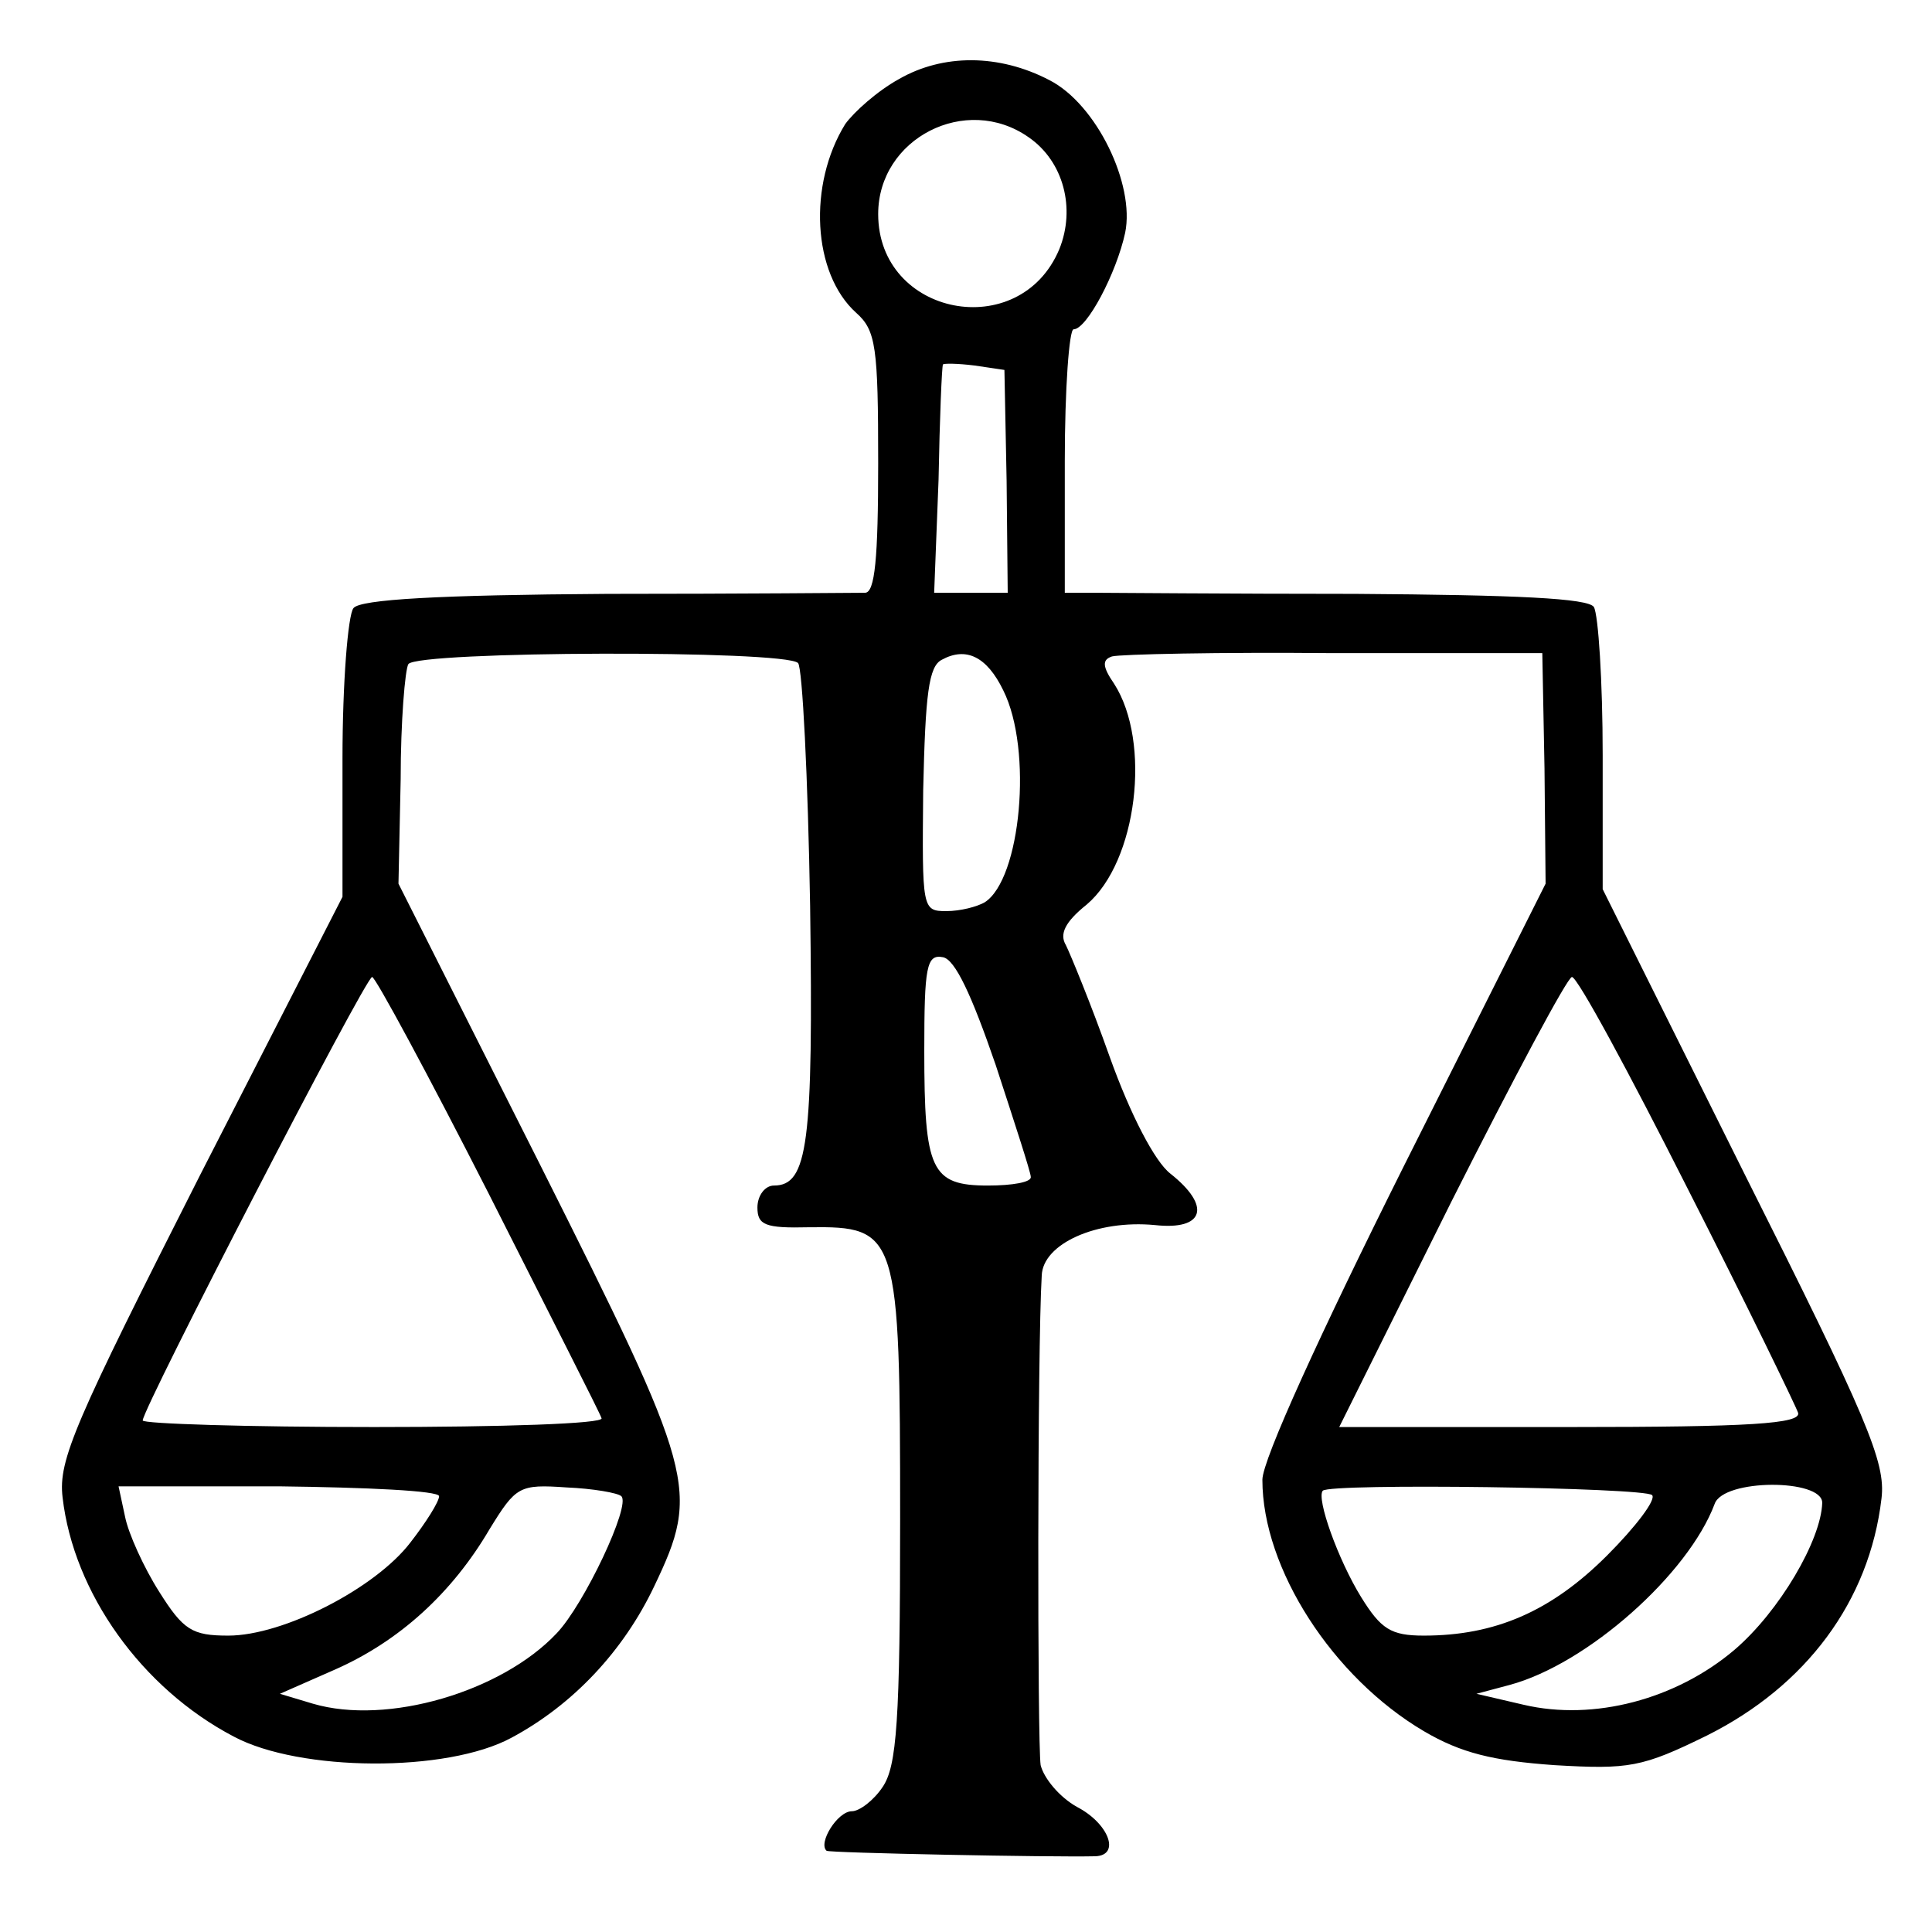
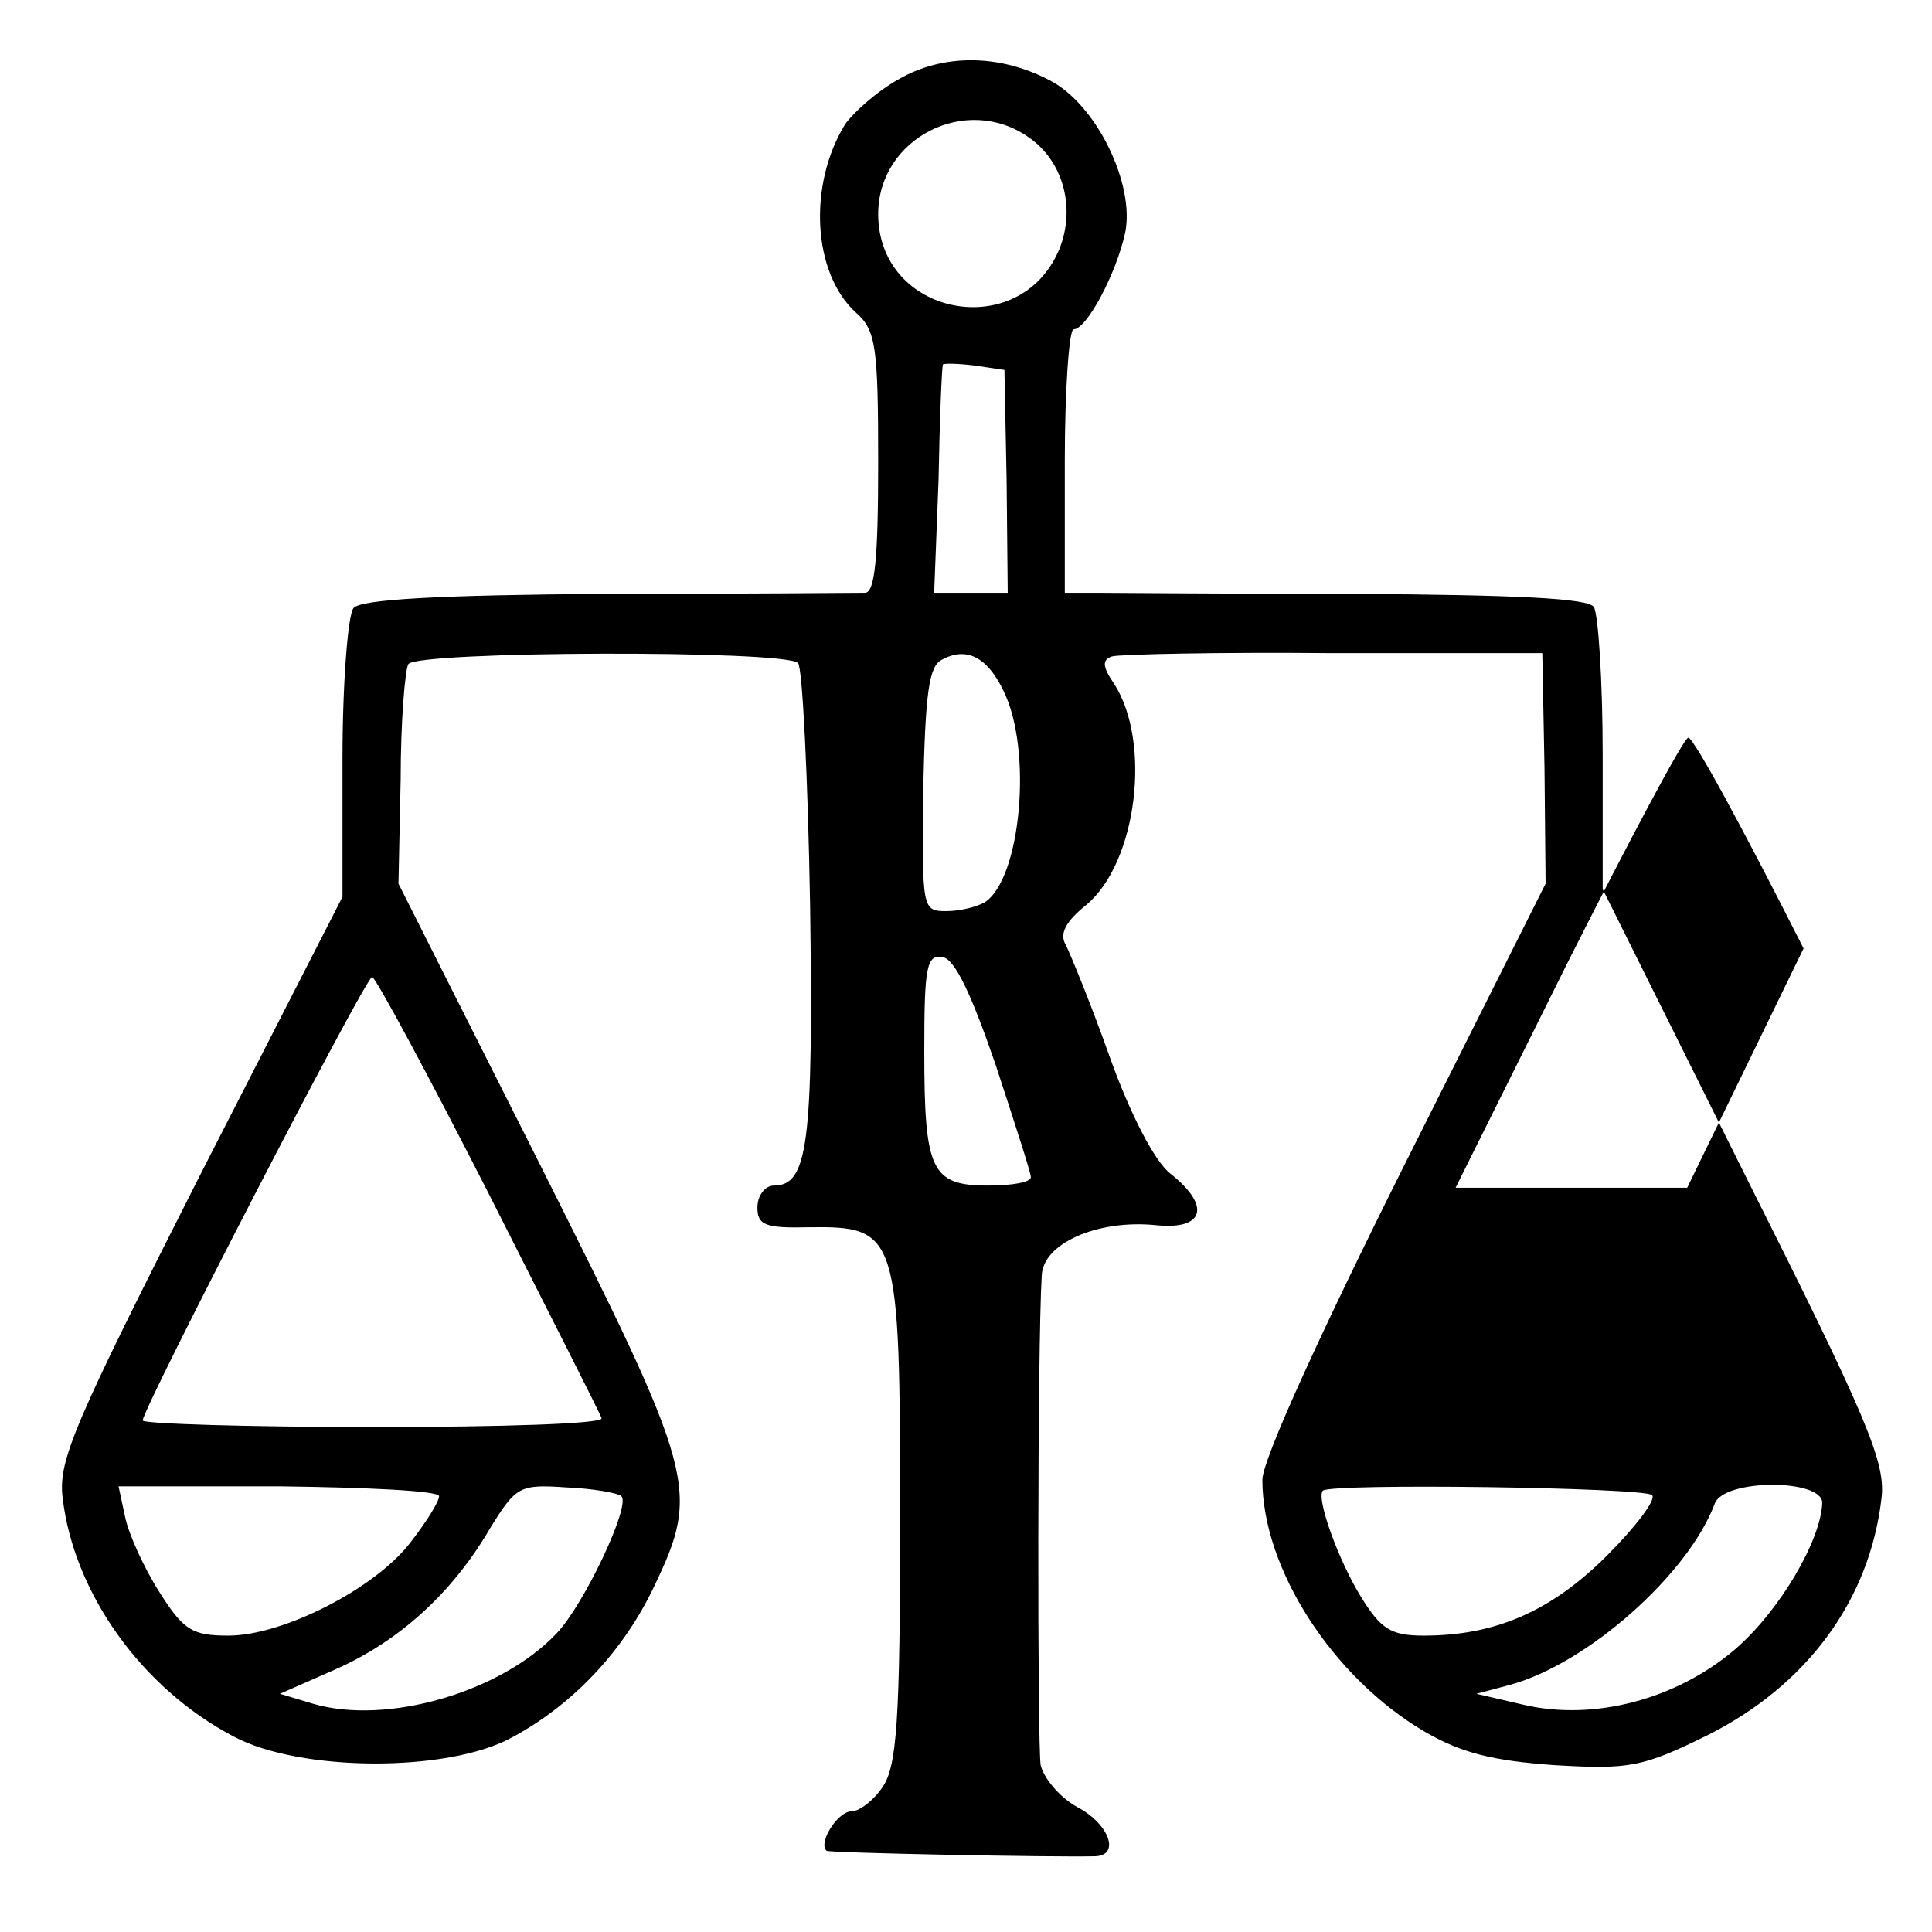
<svg xmlns="http://www.w3.org/2000/svg" version="1.0" width="176pt" height="176pt" viewBox="0 0 176 176" preserveAspectRatio="xMidYMid meet">
  <g transform="translate(0,176) scale(0.1,-0.1)" fill="#000000" stroke="none">
-     <path d="M819 1688 c-20 -11 -41 -30 -49 -41 -34 -55 -30 -136 10 -172 18 -16 20 -31 20 -137 0 -87 -3 -118 -12 -118 -7 0 -113 -1 -235 -1 -153 -1 -225 -5 -231 -13 -5 -6 -10 -68 -10 -137 l0 -126 -130 -254 c-114 -225 -129 -259 -125 -293 10 -87 72 -174 156 -218 60 -32 194 -33 253 -1 56 30 102 79 130 138 42 88 38 101 -104 384 l-129 256 2 95 c0 53 4 100 7 105 8 12 343 13 355 1 4 -4 9 -104 11 -221 3 -217 -2 -255 -33 -255 -8 0 -15 -9 -15 -20 0 -16 7 -19 47 -18 81 1 83 -5 83 -266 0 -184 -3 -225 -16 -244 -8 -12 -21 -22 -28 -22 -13 0 -31 -29 -23 -36 2 -2 206 -6 245 -5 23 1 12 30 -17 45 -16 9 -30 26 -33 38 -3 20 -3 380 1 446 1 29 50 51 103 46 45 -5 52 17 14 47 -14 11 -36 53 -55 106 -17 48 -36 94 -40 102 -6 10 -1 21 19 37 46 39 59 148 25 201 -11 16 -11 22 -2 25 7 2 98 4 202 3 l190 0 2 -105 1 -105 -129 -257 c-76 -152 -129 -268 -129 -286 0 -81 64 -180 147 -229 34 -20 63 -27 119 -31 68 -4 80 -2 139 27 90 45 148 122 159 216 4 33 -13 73 -125 296 l-129 259 0 122 c0 68 -4 128 -8 135 -5 8 -70 11 -217 12 -115 0 -222 1 -237 1 l-28 0 0 120 c0 66 4 120 8 120 12 0 39 51 47 88 9 44 -26 117 -69 139 -46 24 -97 24 -137 1z m118 -53 c32 -22 43 -65 28 -102 -36 -86 -165 -61 -165 32 0 69 80 110 137 70z m-20 -313 l1 -102 -33 0 -34 0 4 103 c1 56 3 103 4 105 1 1 13 1 29 -1 l27 -4 2 -101z m-3 -191 c27 -54 16 -172 -17 -193 -7 -4 -22 -8 -35 -8 -22 0 -22 2 -21 110 2 88 5 113 17 119 22 12 41 3 56 -28z m-7 -341 c17 -52 32 -98 32 -102 1 -5 -17 -8 -39 -8 -52 0 -58 14 -58 123 0 76 2 88 17 85 11 -2 26 -34 48 -98z m-462 -117 c55 -109 102 -201 103 -205 2 -5 -91 -8 -207 -8 -116 0 -211 3 -211 6 0 11 203 404 209 404 3 0 51 -89 106 -197z m1092 5 c54 -106 99 -199 101 -205 3 -10 -44 -13 -207 -13 l-211 0 102 205 c57 113 106 205 110 205 5 0 52 -87 105 -192z m-1137 -281 c0 -5 -12 -24 -26 -42 -32 -42 -116 -85 -166 -85 -33 0 -41 5 -63 40 -14 22 -28 53 -31 68 l-6 28 146 0 c80 -1 146 -4 146 -9z m166 0 c9 -8 -34 -99 -59 -125 -50 -53 -154 -84 -222 -64 l-30 9 50 22 c59 26 107 70 141 128 24 39 27 41 70 38 24 -1 47 -5 50 -8z m939 1 c4 -4 -15 -29 -41 -55 -51 -51 -102 -73 -167 -73 -30 0 -39 6 -57 35 -21 34 -41 90 -35 97 7 7 293 3 300 -4z m155 -7 c-1 -34 -39 -99 -80 -134 -53 -45 -128 -65 -192 -50 l-43 10 30 8 c71 19 163 101 187 165 8 23 98 23 98 1z" />
+     <path d="M819 1688 c-20 -11 -41 -30 -49 -41 -34 -55 -30 -136 10 -172 18 -16 20 -31 20 -137 0 -87 -3 -118 -12 -118 -7 0 -113 -1 -235 -1 -153 -1 -225 -5 -231 -13 -5 -6 -10 -68 -10 -137 l0 -126 -130 -254 c-114 -225 -129 -259 -125 -293 10 -87 72 -174 156 -218 60 -32 194 -33 253 -1 56 30 102 79 130 138 42 88 38 101 -104 384 l-129 256 2 95 c0 53 4 100 7 105 8 12 343 13 355 1 4 -4 9 -104 11 -221 3 -217 -2 -255 -33 -255 -8 0 -15 -9 -15 -20 0 -16 7 -19 47 -18 81 1 83 -5 83 -266 0 -184 -3 -225 -16 -244 -8 -12 -21 -22 -28 -22 -13 0 -31 -29 -23 -36 2 -2 206 -6 245 -5 23 1 12 30 -17 45 -16 9 -30 26 -33 38 -3 20 -3 380 1 446 1 29 50 51 103 46 45 -5 52 17 14 47 -14 11 -36 53 -55 106 -17 48 -36 94 -40 102 -6 10 -1 21 19 37 46 39 59 148 25 201 -11 16 -11 22 -2 25 7 2 98 4 202 3 l190 0 2 -105 1 -105 -129 -257 c-76 -152 -129 -268 -129 -286 0 -81 64 -180 147 -229 34 -20 63 -27 119 -31 68 -4 80 -2 139 27 90 45 148 122 159 216 4 33 -13 73 -125 296 l-129 259 0 122 c0 68 -4 128 -8 135 -5 8 -70 11 -217 12 -115 0 -222 1 -237 1 l-28 0 0 120 c0 66 4 120 8 120 12 0 39 51 47 88 9 44 -26 117 -69 139 -46 24 -97 24 -137 1z m118 -53 c32 -22 43 -65 28 -102 -36 -86 -165 -61 -165 32 0 69 80 110 137 70z m-20 -313 l1 -102 -33 0 -34 0 4 103 c1 56 3 103 4 105 1 1 13 1 29 -1 l27 -4 2 -101z m-3 -191 c27 -54 16 -172 -17 -193 -7 -4 -22 -8 -35 -8 -22 0 -22 2 -21 110 2 88 5 113 17 119 22 12 41 3 56 -28z m-7 -341 c17 -52 32 -98 32 -102 1 -5 -17 -8 -39 -8 -52 0 -58 14 -58 123 0 76 2 88 17 85 11 -2 26 -34 48 -98z m-462 -117 c55 -109 102 -201 103 -205 2 -5 -91 -8 -207 -8 -116 0 -211 3 -211 6 0 11 203 404 209 404 3 0 51 -89 106 -197z m1092 5 l-211 0 102 205 c57 113 106 205 110 205 5 0 52 -87 105 -192z m-1137 -281 c0 -5 -12 -24 -26 -42 -32 -42 -116 -85 -166 -85 -33 0 -41 5 -63 40 -14 22 -28 53 -31 68 l-6 28 146 0 c80 -1 146 -4 146 -9z m166 0 c9 -8 -34 -99 -59 -125 -50 -53 -154 -84 -222 -64 l-30 9 50 22 c59 26 107 70 141 128 24 39 27 41 70 38 24 -1 47 -5 50 -8z m939 1 c4 -4 -15 -29 -41 -55 -51 -51 -102 -73 -167 -73 -30 0 -39 6 -57 35 -21 34 -41 90 -35 97 7 7 293 3 300 -4z m155 -7 c-1 -34 -39 -99 -80 -134 -53 -45 -128 -65 -192 -50 l-43 10 30 8 c71 19 163 101 187 165 8 23 98 23 98 1z" />
  </g>
</svg>